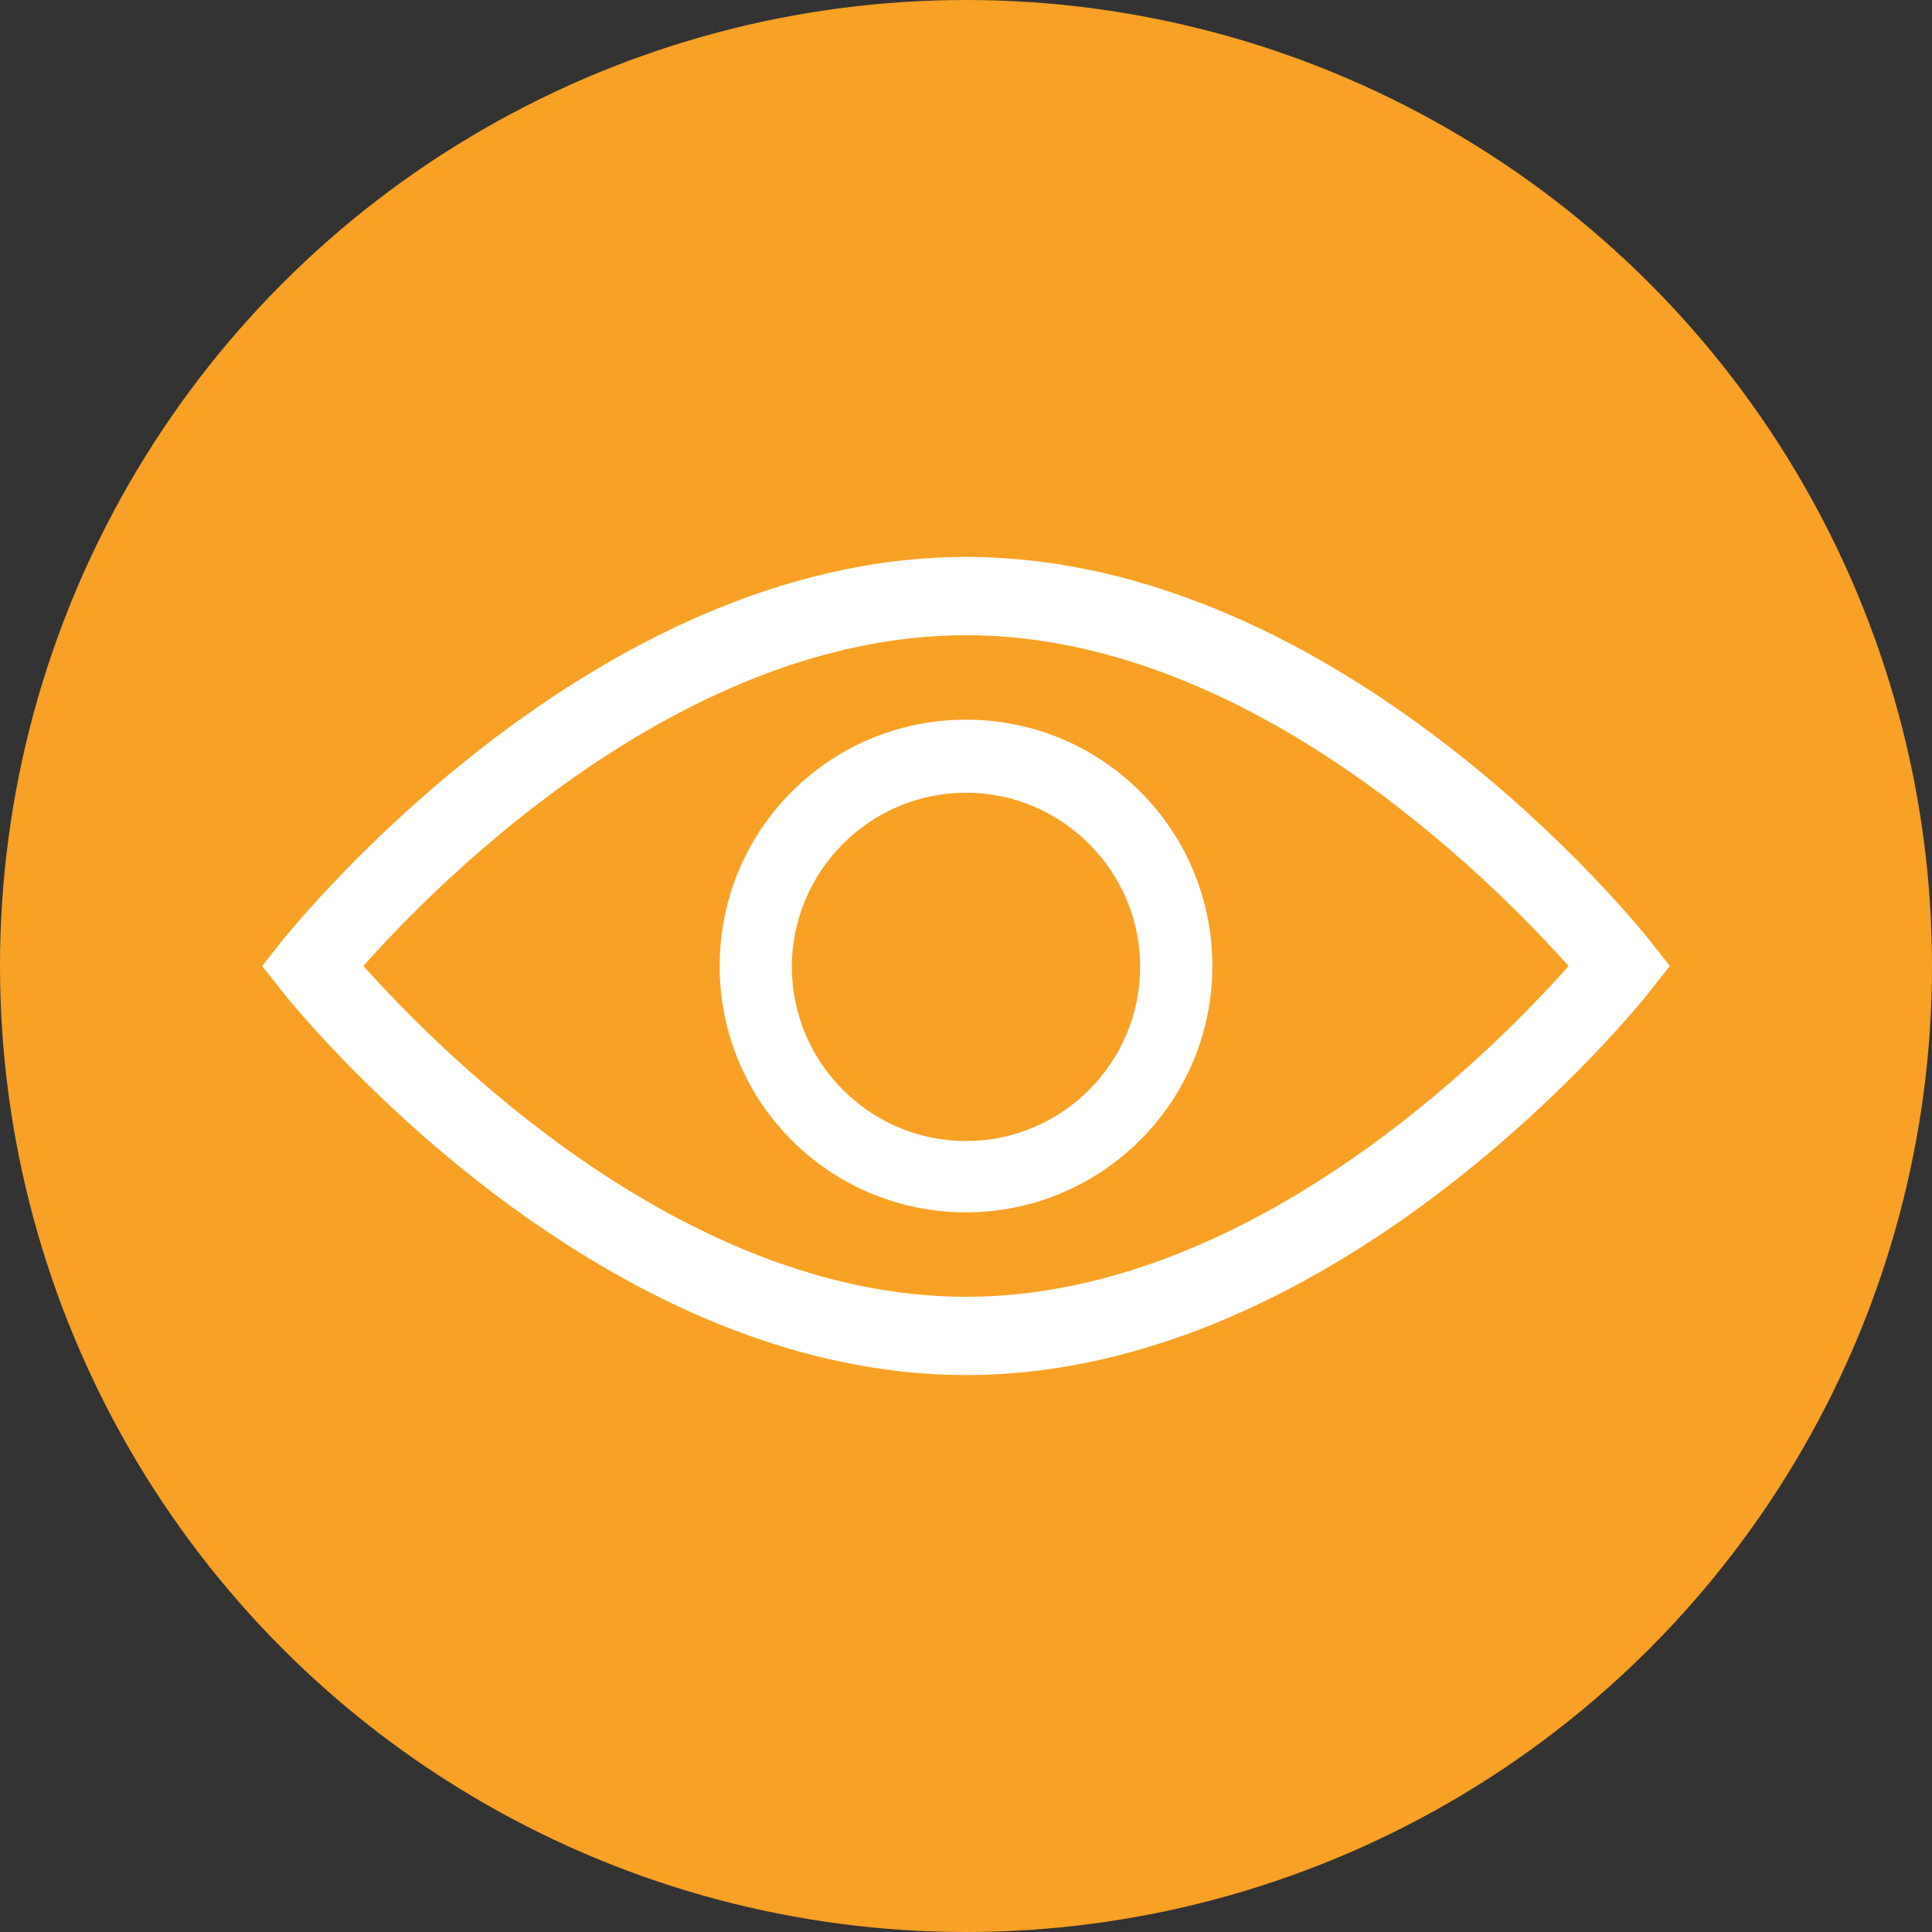
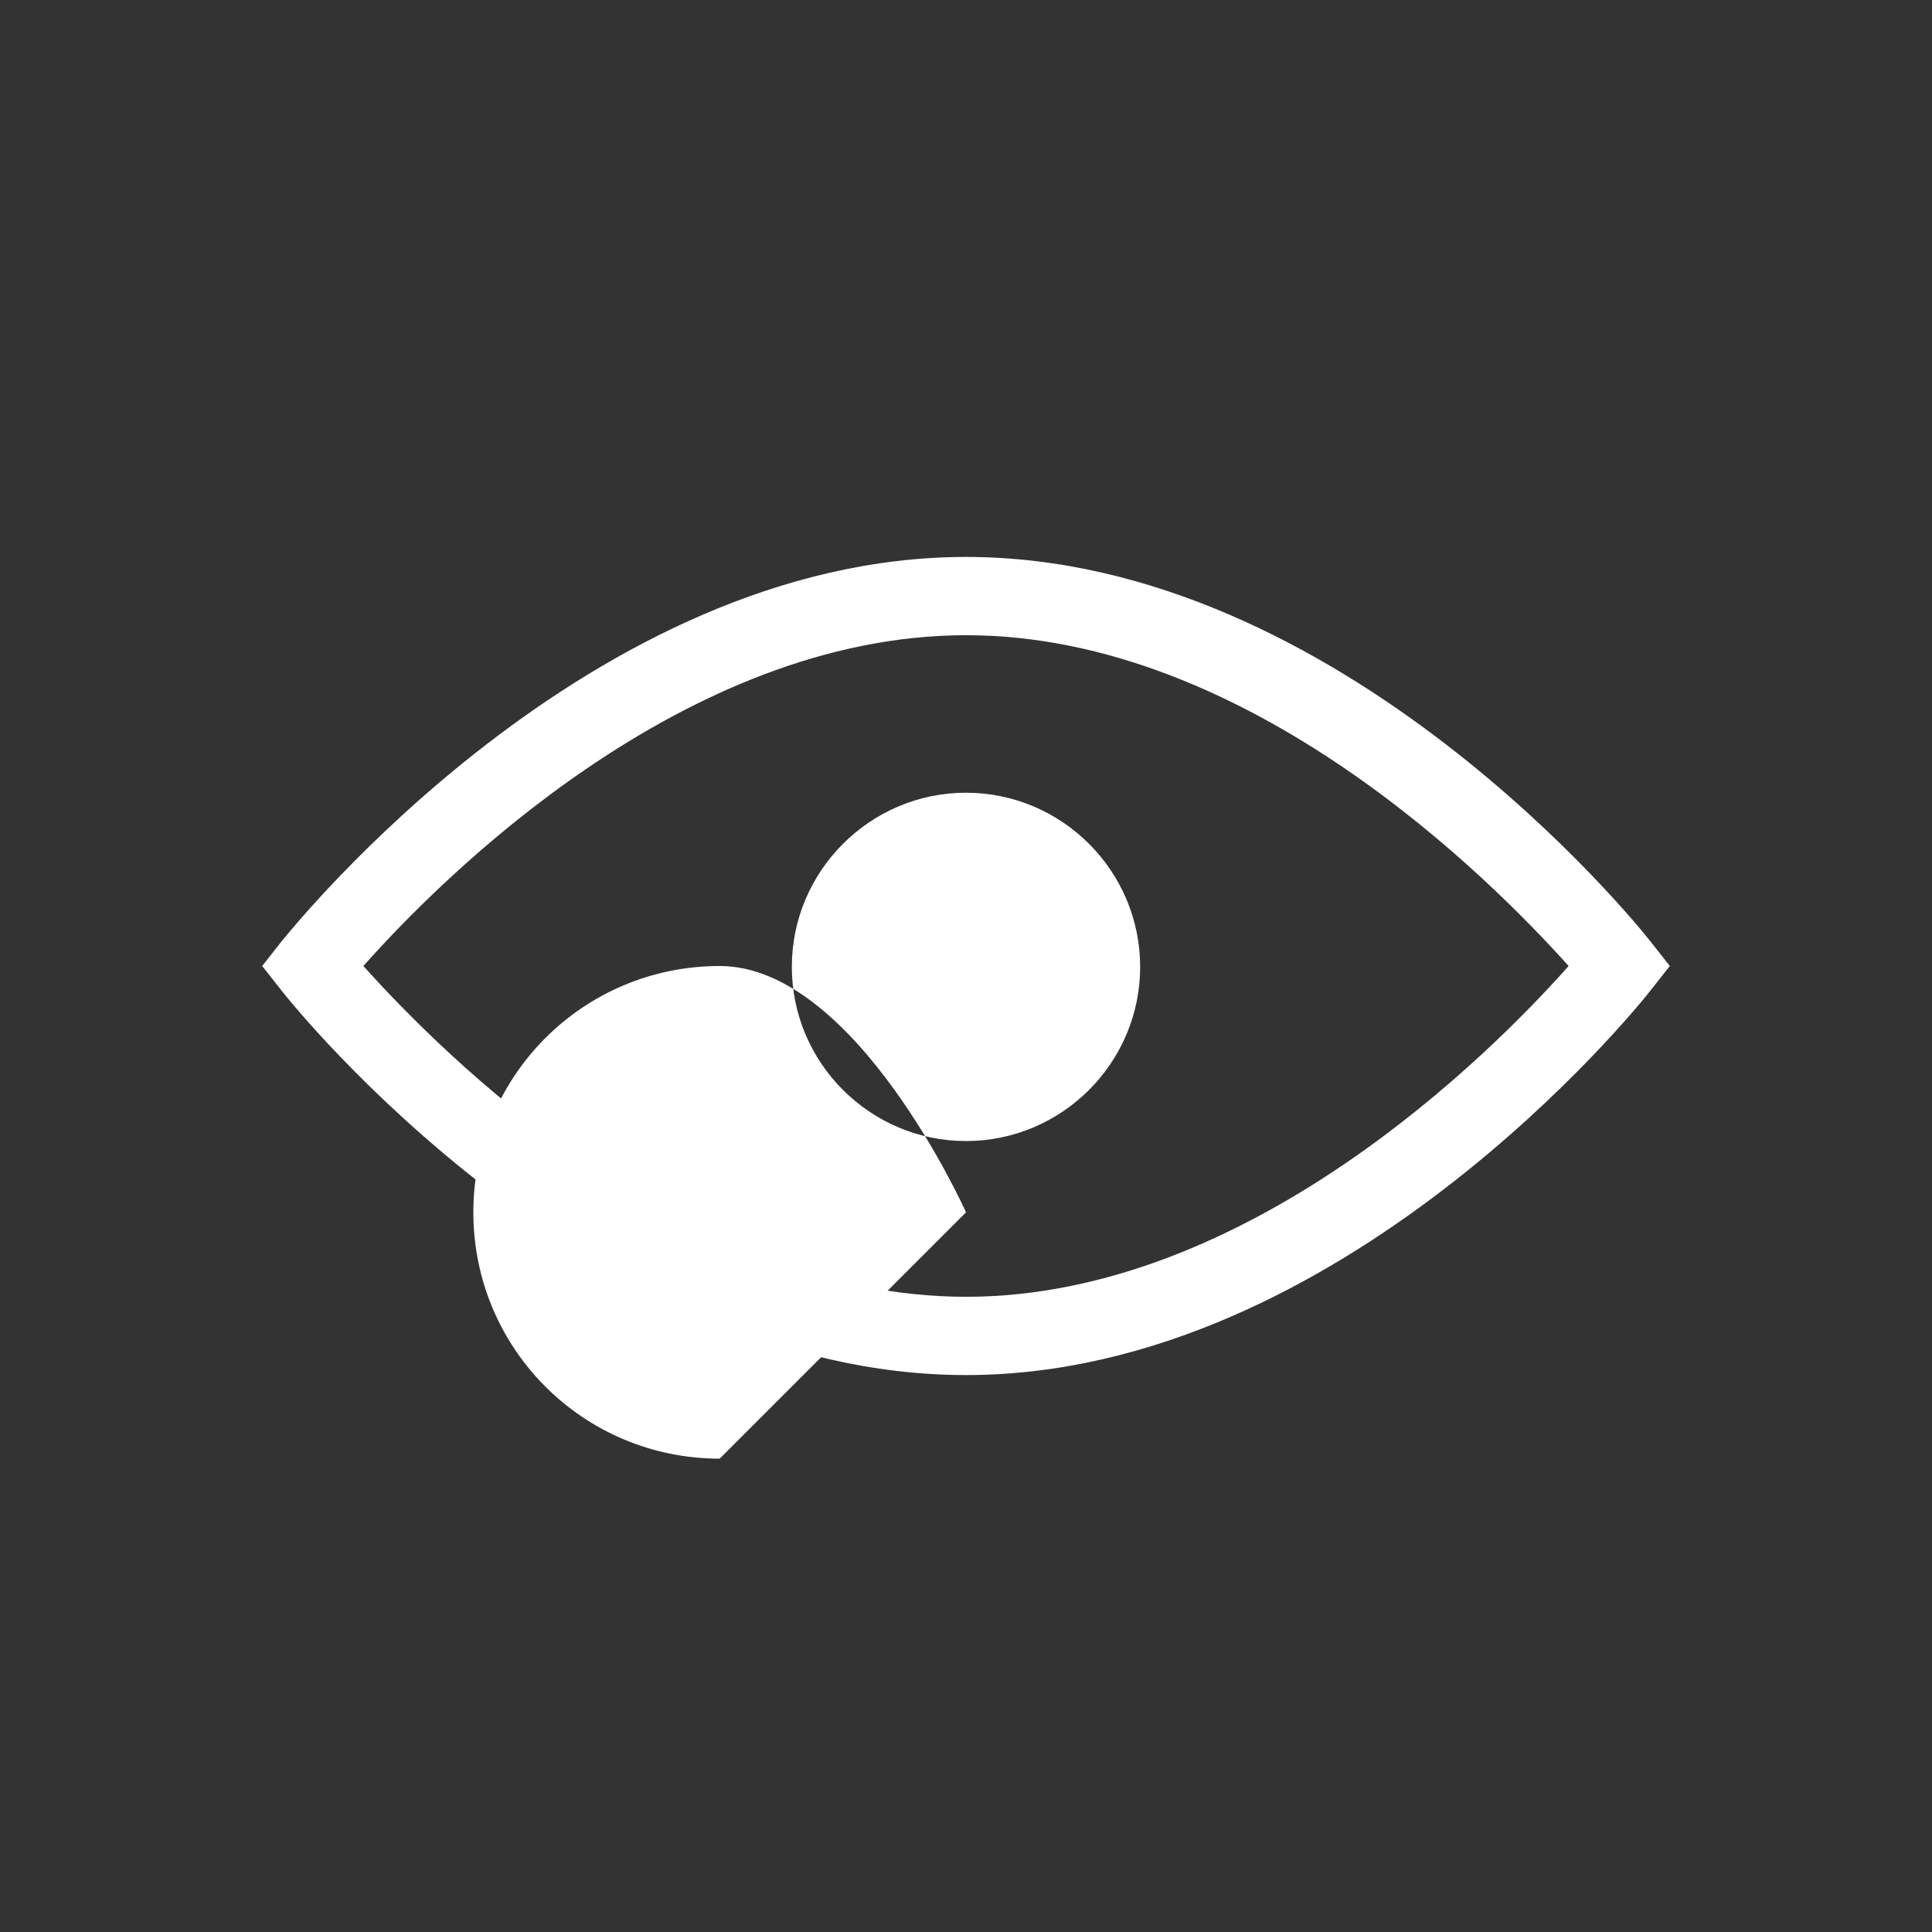
<svg xmlns="http://www.w3.org/2000/svg" id="Layer_2" data-name="Layer 2" viewBox="0 0 196.24 196.24">
  <rect x="0" y="0" width="196.24" height="196.24" fill="#333333" stroke="none" />
  <defs>
    <style>
      .cls-1 {
        fill: #fff;
      }

      .cls-2 {
        fill: #f9a125;
      }
    </style>
  </defs>
  <g id="Vrstva_2" data-name="Vrstva 2">
-     <circle class="cls-2" cx="98.12" cy="98.12" r="98.12" />
    <g>
      <path class="cls-1" d="m167.64,95.62c-1.25-1.61-31.37-39.05-69.52-39.05S29.85,94.1,28.6,95.62l-1.97,2.5,1.97,2.5c1.25,1.61,31.37,39.05,69.52,39.05s68.27-37.44,69.52-39.05l1.97-2.5s-1.97-2.5-1.97-2.5Zm-69.52-31.1c28.77,0,53.35,24.84,61.21,33.6-7.77,8.76-32.44,33.6-61.21,33.6s-53.35-24.84-61.21-33.6c7.77-8.76,32.44-33.6,61.21-33.6Z" />
-       <path class="cls-1" d="m98.12,123.14c13.76,0,25.02-11.17,25.02-25.02s-11.17-25.02-25.02-25.02-25.02,11.17-25.02,25.02,11.17,25.02,25.02,25.02Zm0-42.62c9.74,0,17.69,7.95,17.69,17.69s-7.95,17.69-17.69,17.69-17.69-7.95-17.69-17.69,7.95-17.69,17.69-17.69Z" />
+       <path class="cls-1" d="m98.12,123.14s-11.17-25.02-25.02-25.02-25.02,11.17-25.02,25.02,11.17,25.02,25.02,25.02Zm0-42.62c9.74,0,17.69,7.95,17.69,17.69s-7.95,17.69-17.69,17.69-17.69-7.95-17.69-17.69,7.95-17.69,17.69-17.69Z" />
    </g>
  </g>
</svg>